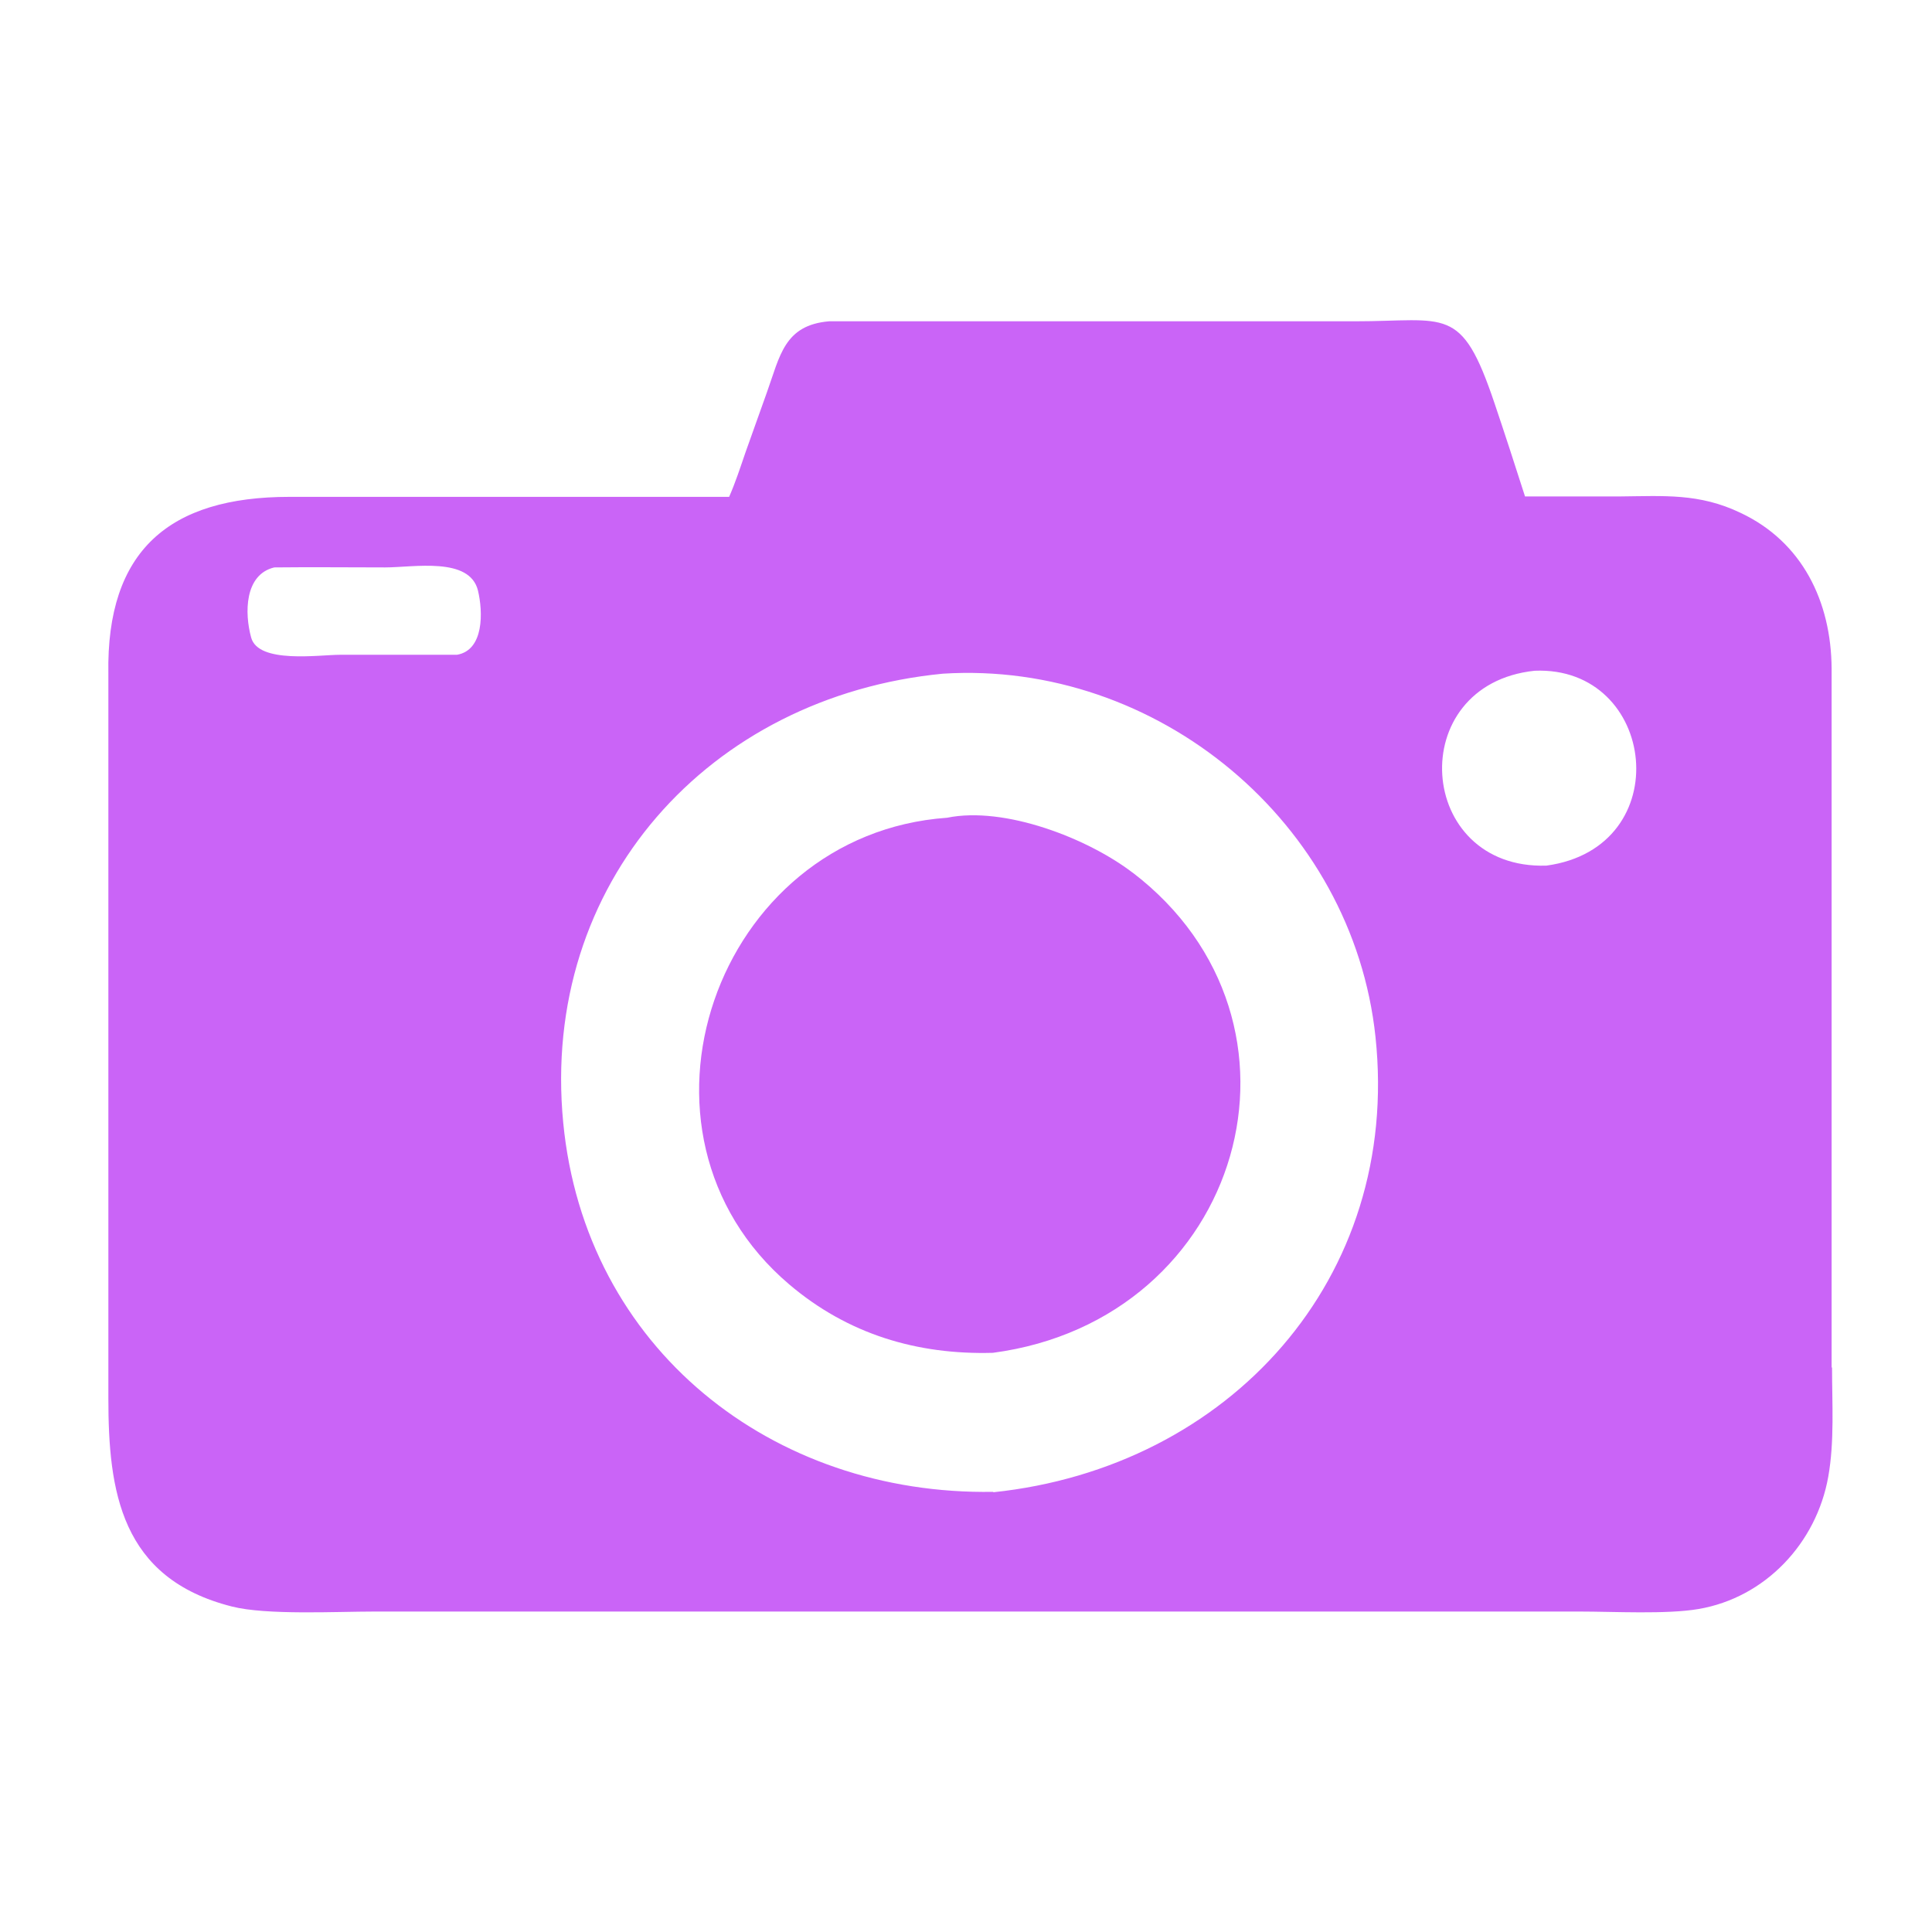
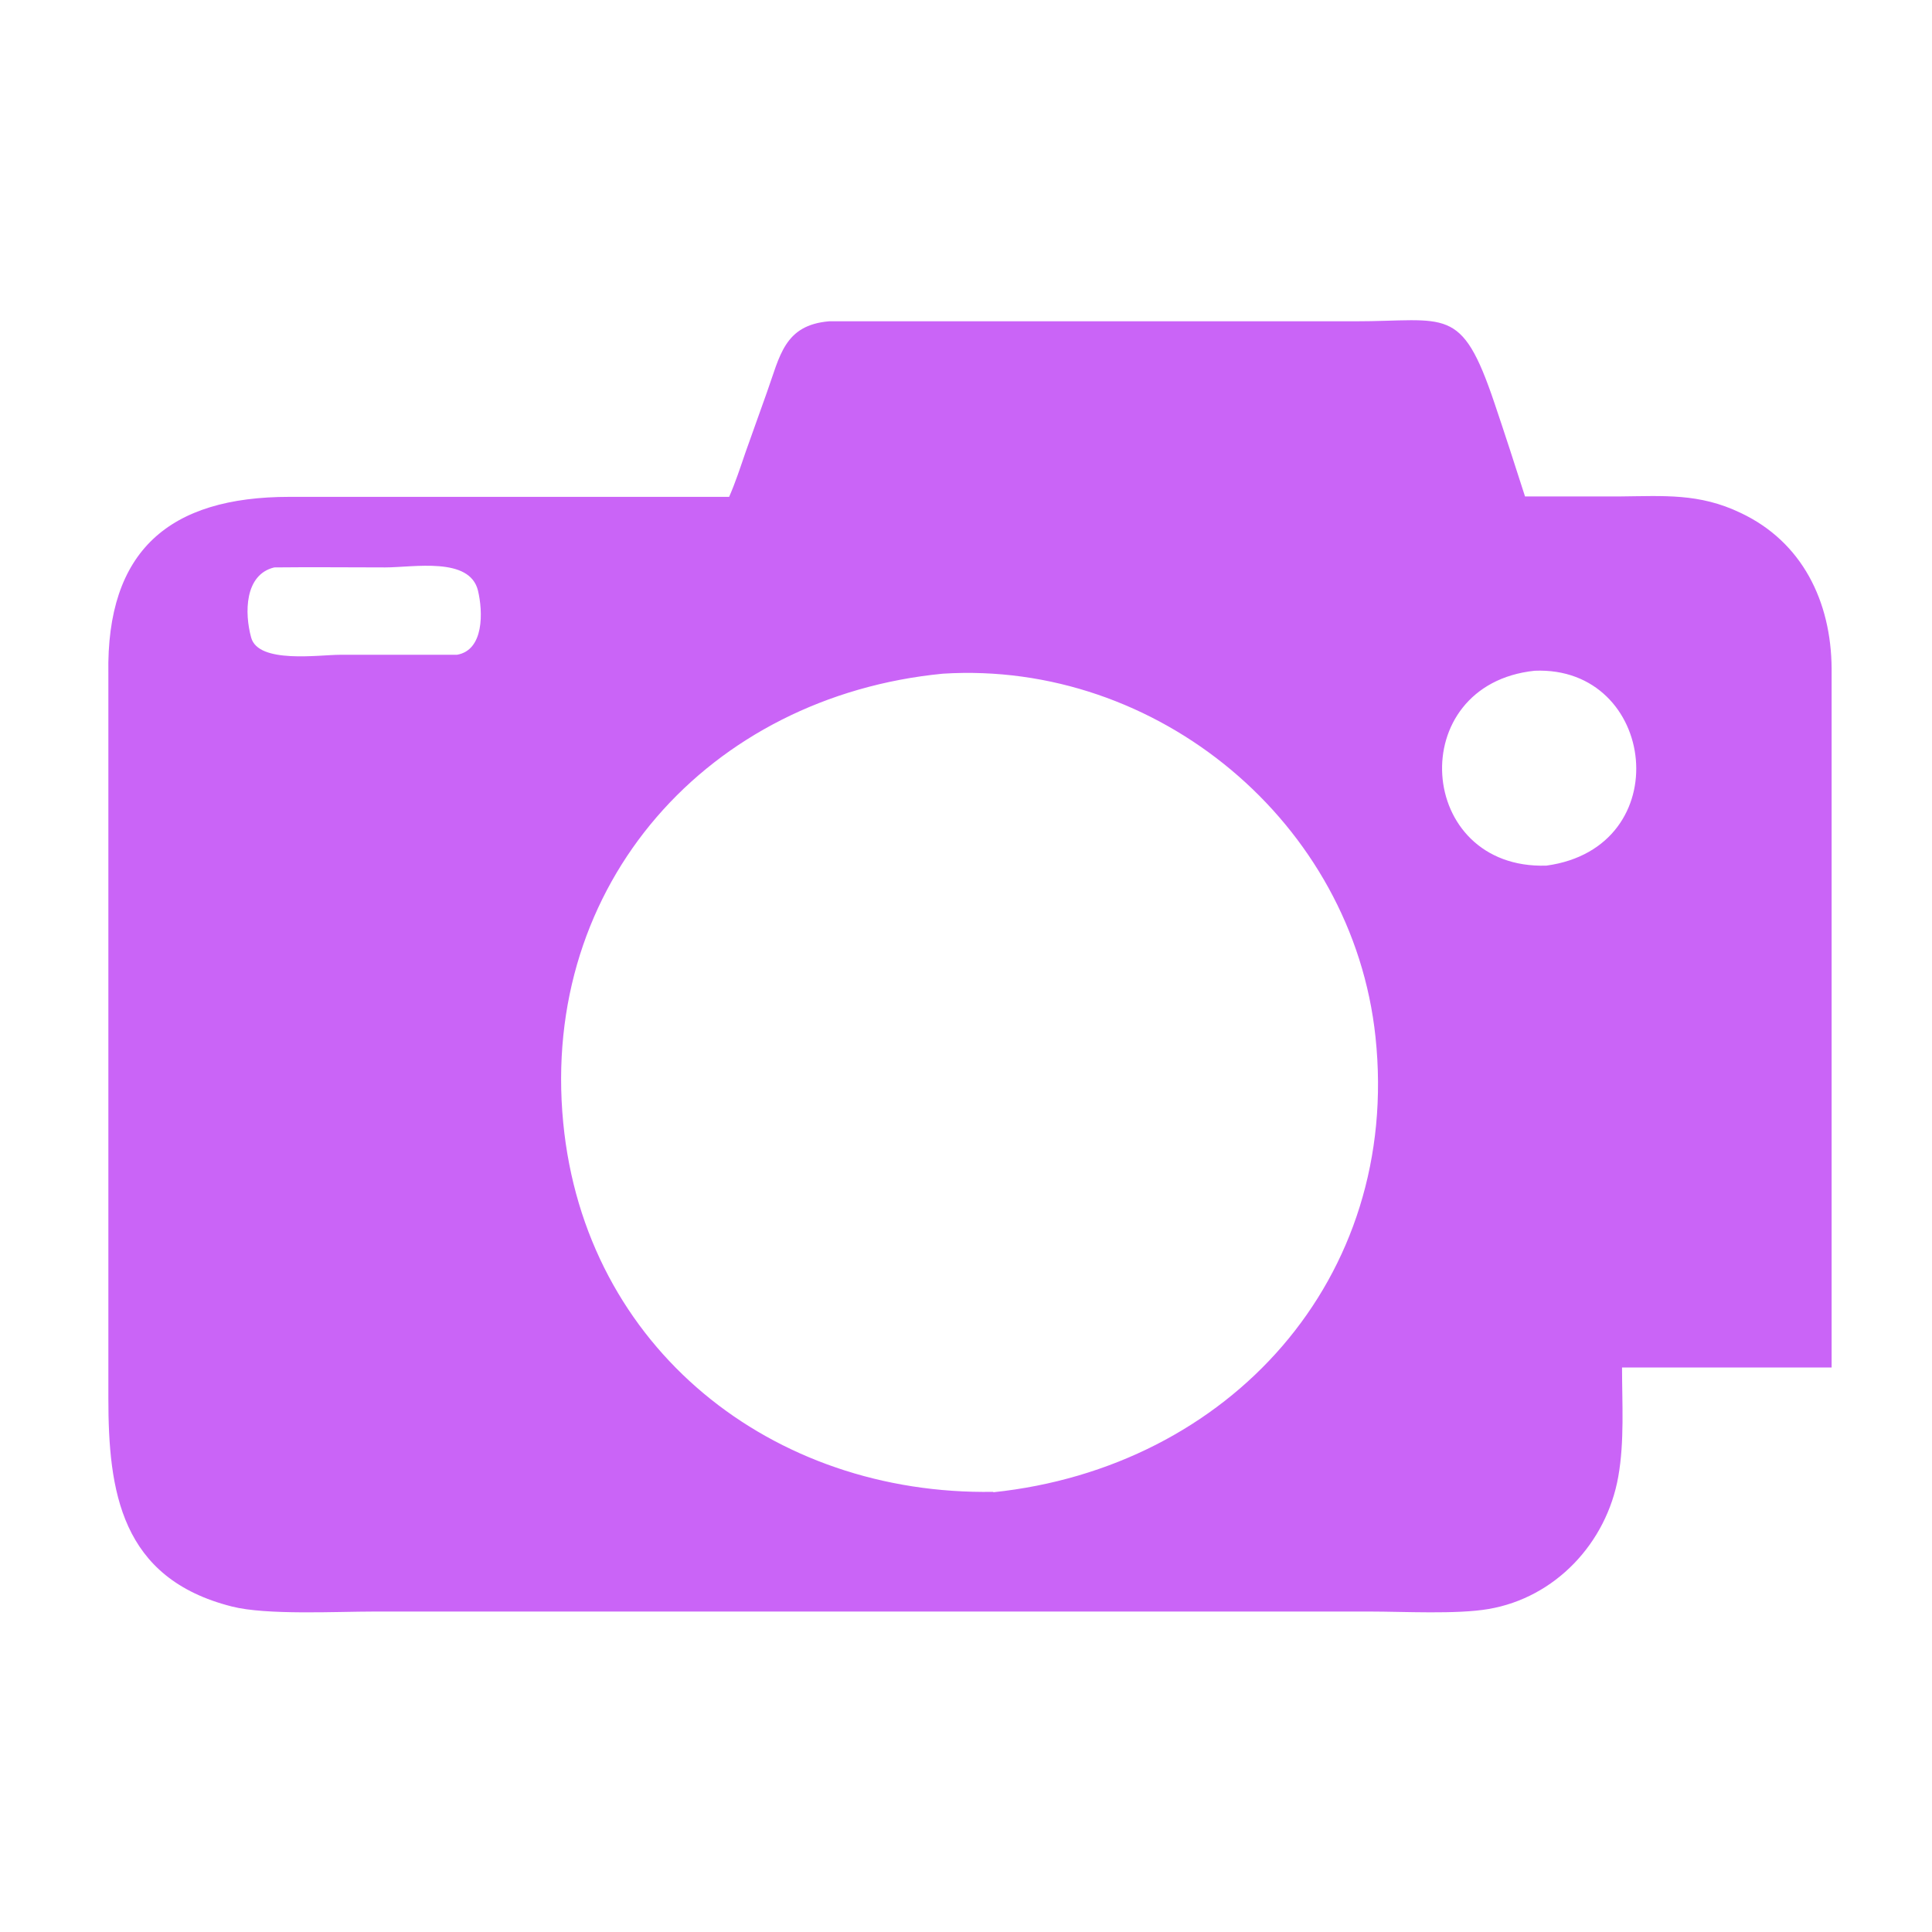
<svg xmlns="http://www.w3.org/2000/svg" id="Layer_1" data-name="Layer 1" viewBox="0 0 46 46">
  <defs>
    <style> .cls-1 { fill: #ca64f7; stroke-width: 0px; } </style>
  </defs>
-   <path class="cls-1" d="m26.97,20.78c-1.07-.82-3.05-1.59-4.42-1.31-5.52.39-8.01,7.5-3.76,11.11,1.4,1.19,3.05,1.68,4.85,1.63,5.96-.79,7.99-7.88,3.32-11.44Z" />
-   <path class="cls-1" d="m43.61,32.56V15.92c-.01-1.6-.7-3.02-2.17-3.71-.98-.47-1.82-.4-2.87-.39h-2.26c-.24-.75-.48-1.49-.73-2.23-.79-2.34-1.13-1.94-3.33-1.94h-12.51c-1.07.09-1.17.83-1.48,1.69l-.51,1.43c-.12.35-.24.72-.39,1.06-.4,0-.81,0-1.21,0H6.89c-2.86,0-4.36,1.28-4.31,4.21v17.25c0,2.21.29,4.29,2.94,4.96.82.21,2.49.12,3.4.12h5s23.69,0,23.69,0c.81,0,2.07.07,2.83-.06,1.59-.27,2.81-1.57,3.09-3.15.15-.84.09-1.75.09-2.6ZM10.88,15.59h-2.78c-.5,0-1.95.22-2.12-.41-.16-.58-.16-1.5.55-1.67.88-.01,1.76,0,2.64,0,.68,0,2.01-.26,2.21.55.12.5.15,1.42-.5,1.53Zm12.77,19.93c-5.26.09-9.72-3.41-10.24-8.79-.55-5.69,3.47-10.15,9.04-10.69,5.1-.32,9.76,3.54,10.3,8.65.61,5.76-3.49,10.25-9.1,10.84Zm13.17-14.91c-3.11.1-3.41-4.31-.28-4.64,2.91-.12,3.42,4.21.28,4.64Z" />
+   <path class="cls-1" d="m43.61,32.56V15.92c-.01-1.6-.7-3.02-2.17-3.71-.98-.47-1.82-.4-2.87-.39h-2.26c-.24-.75-.48-1.49-.73-2.23-.79-2.34-1.13-1.94-3.33-1.94h-12.51c-1.07.09-1.17.83-1.48,1.69l-.51,1.43c-.12.35-.24.72-.39,1.06-.4,0-.81,0-1.21,0H6.89c-2.86,0-4.36,1.28-4.31,4.21v17.25c0,2.21.29,4.29,2.94,4.96.82.21,2.49.12,3.4.12s23.69,0,23.69,0c.81,0,2.07.07,2.83-.06,1.59-.27,2.81-1.57,3.09-3.15.15-.84.09-1.75.09-2.6ZM10.88,15.59h-2.78c-.5,0-1.95.22-2.12-.41-.16-.58-.16-1.5.55-1.67.88-.01,1.76,0,2.64,0,.68,0,2.01-.26,2.21.55.12.5.15,1.42-.5,1.53Zm12.77,19.93c-5.26.09-9.72-3.41-10.24-8.79-.55-5.69,3.47-10.15,9.04-10.69,5.1-.32,9.76,3.54,10.3,8.65.61,5.76-3.49,10.25-9.1,10.84Zm13.17-14.91c-3.11.1-3.41-4.31-.28-4.64,2.91-.12,3.42,4.21.28,4.64Z" />
</svg>